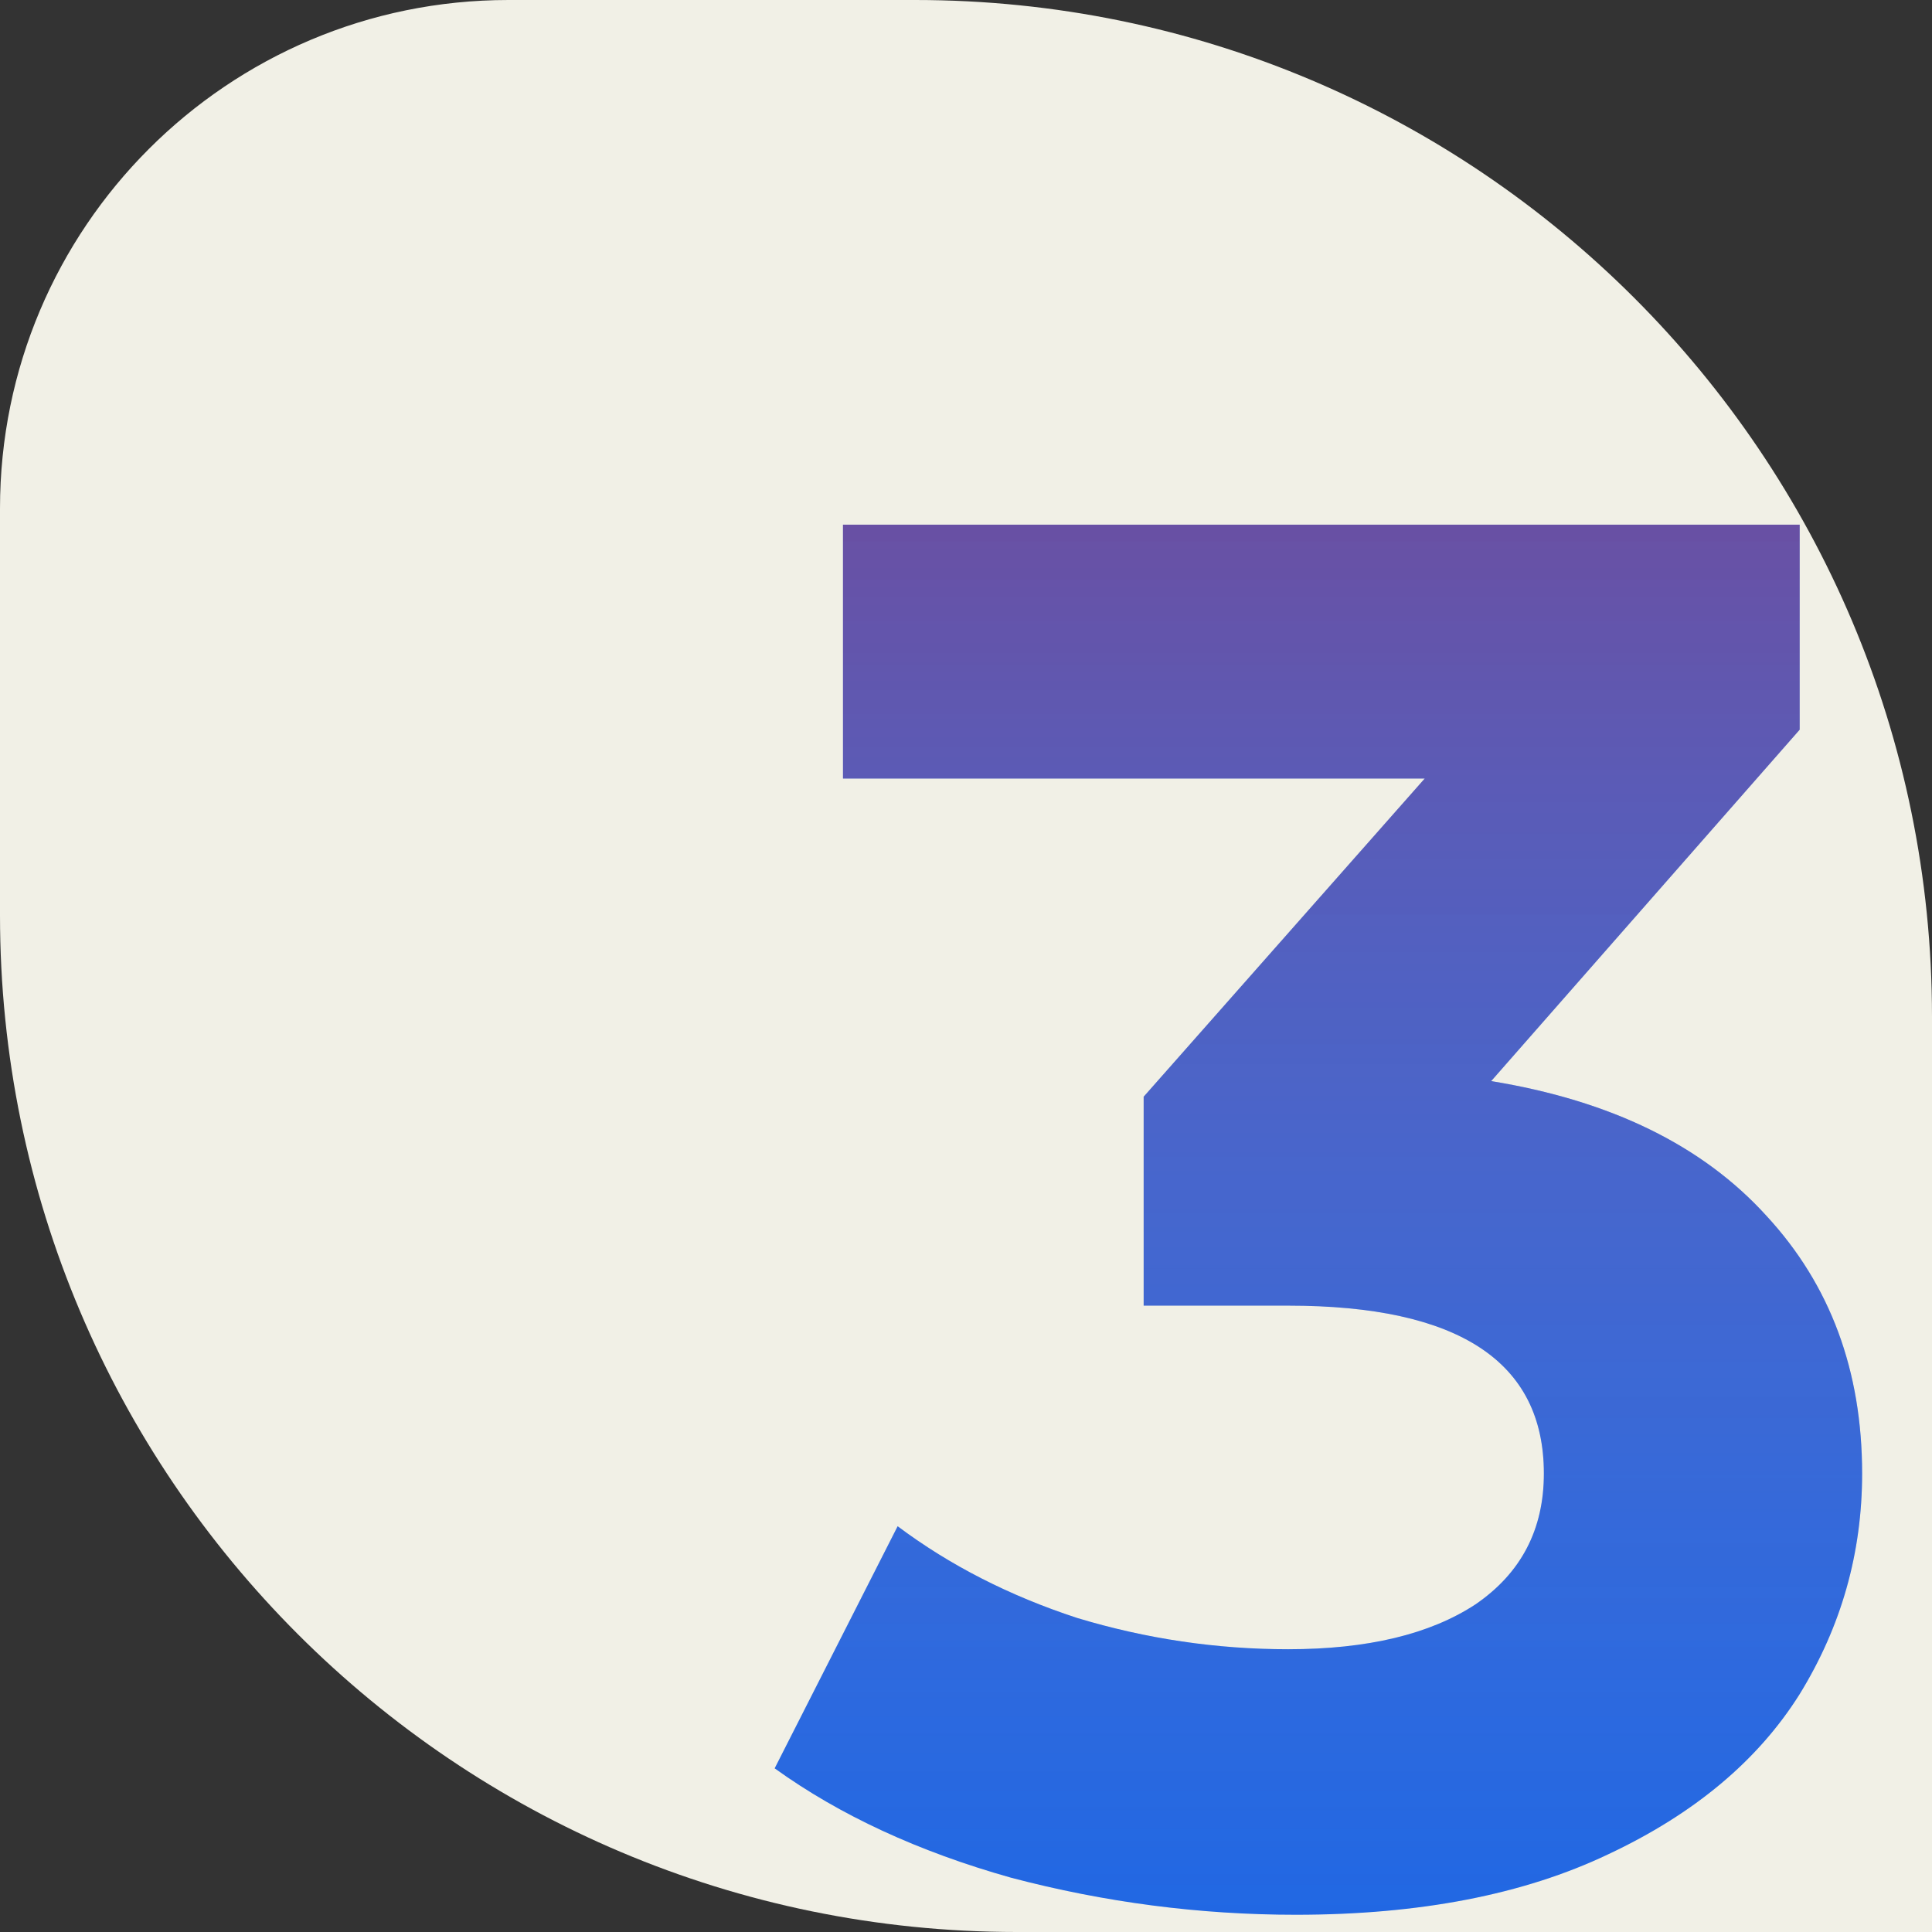
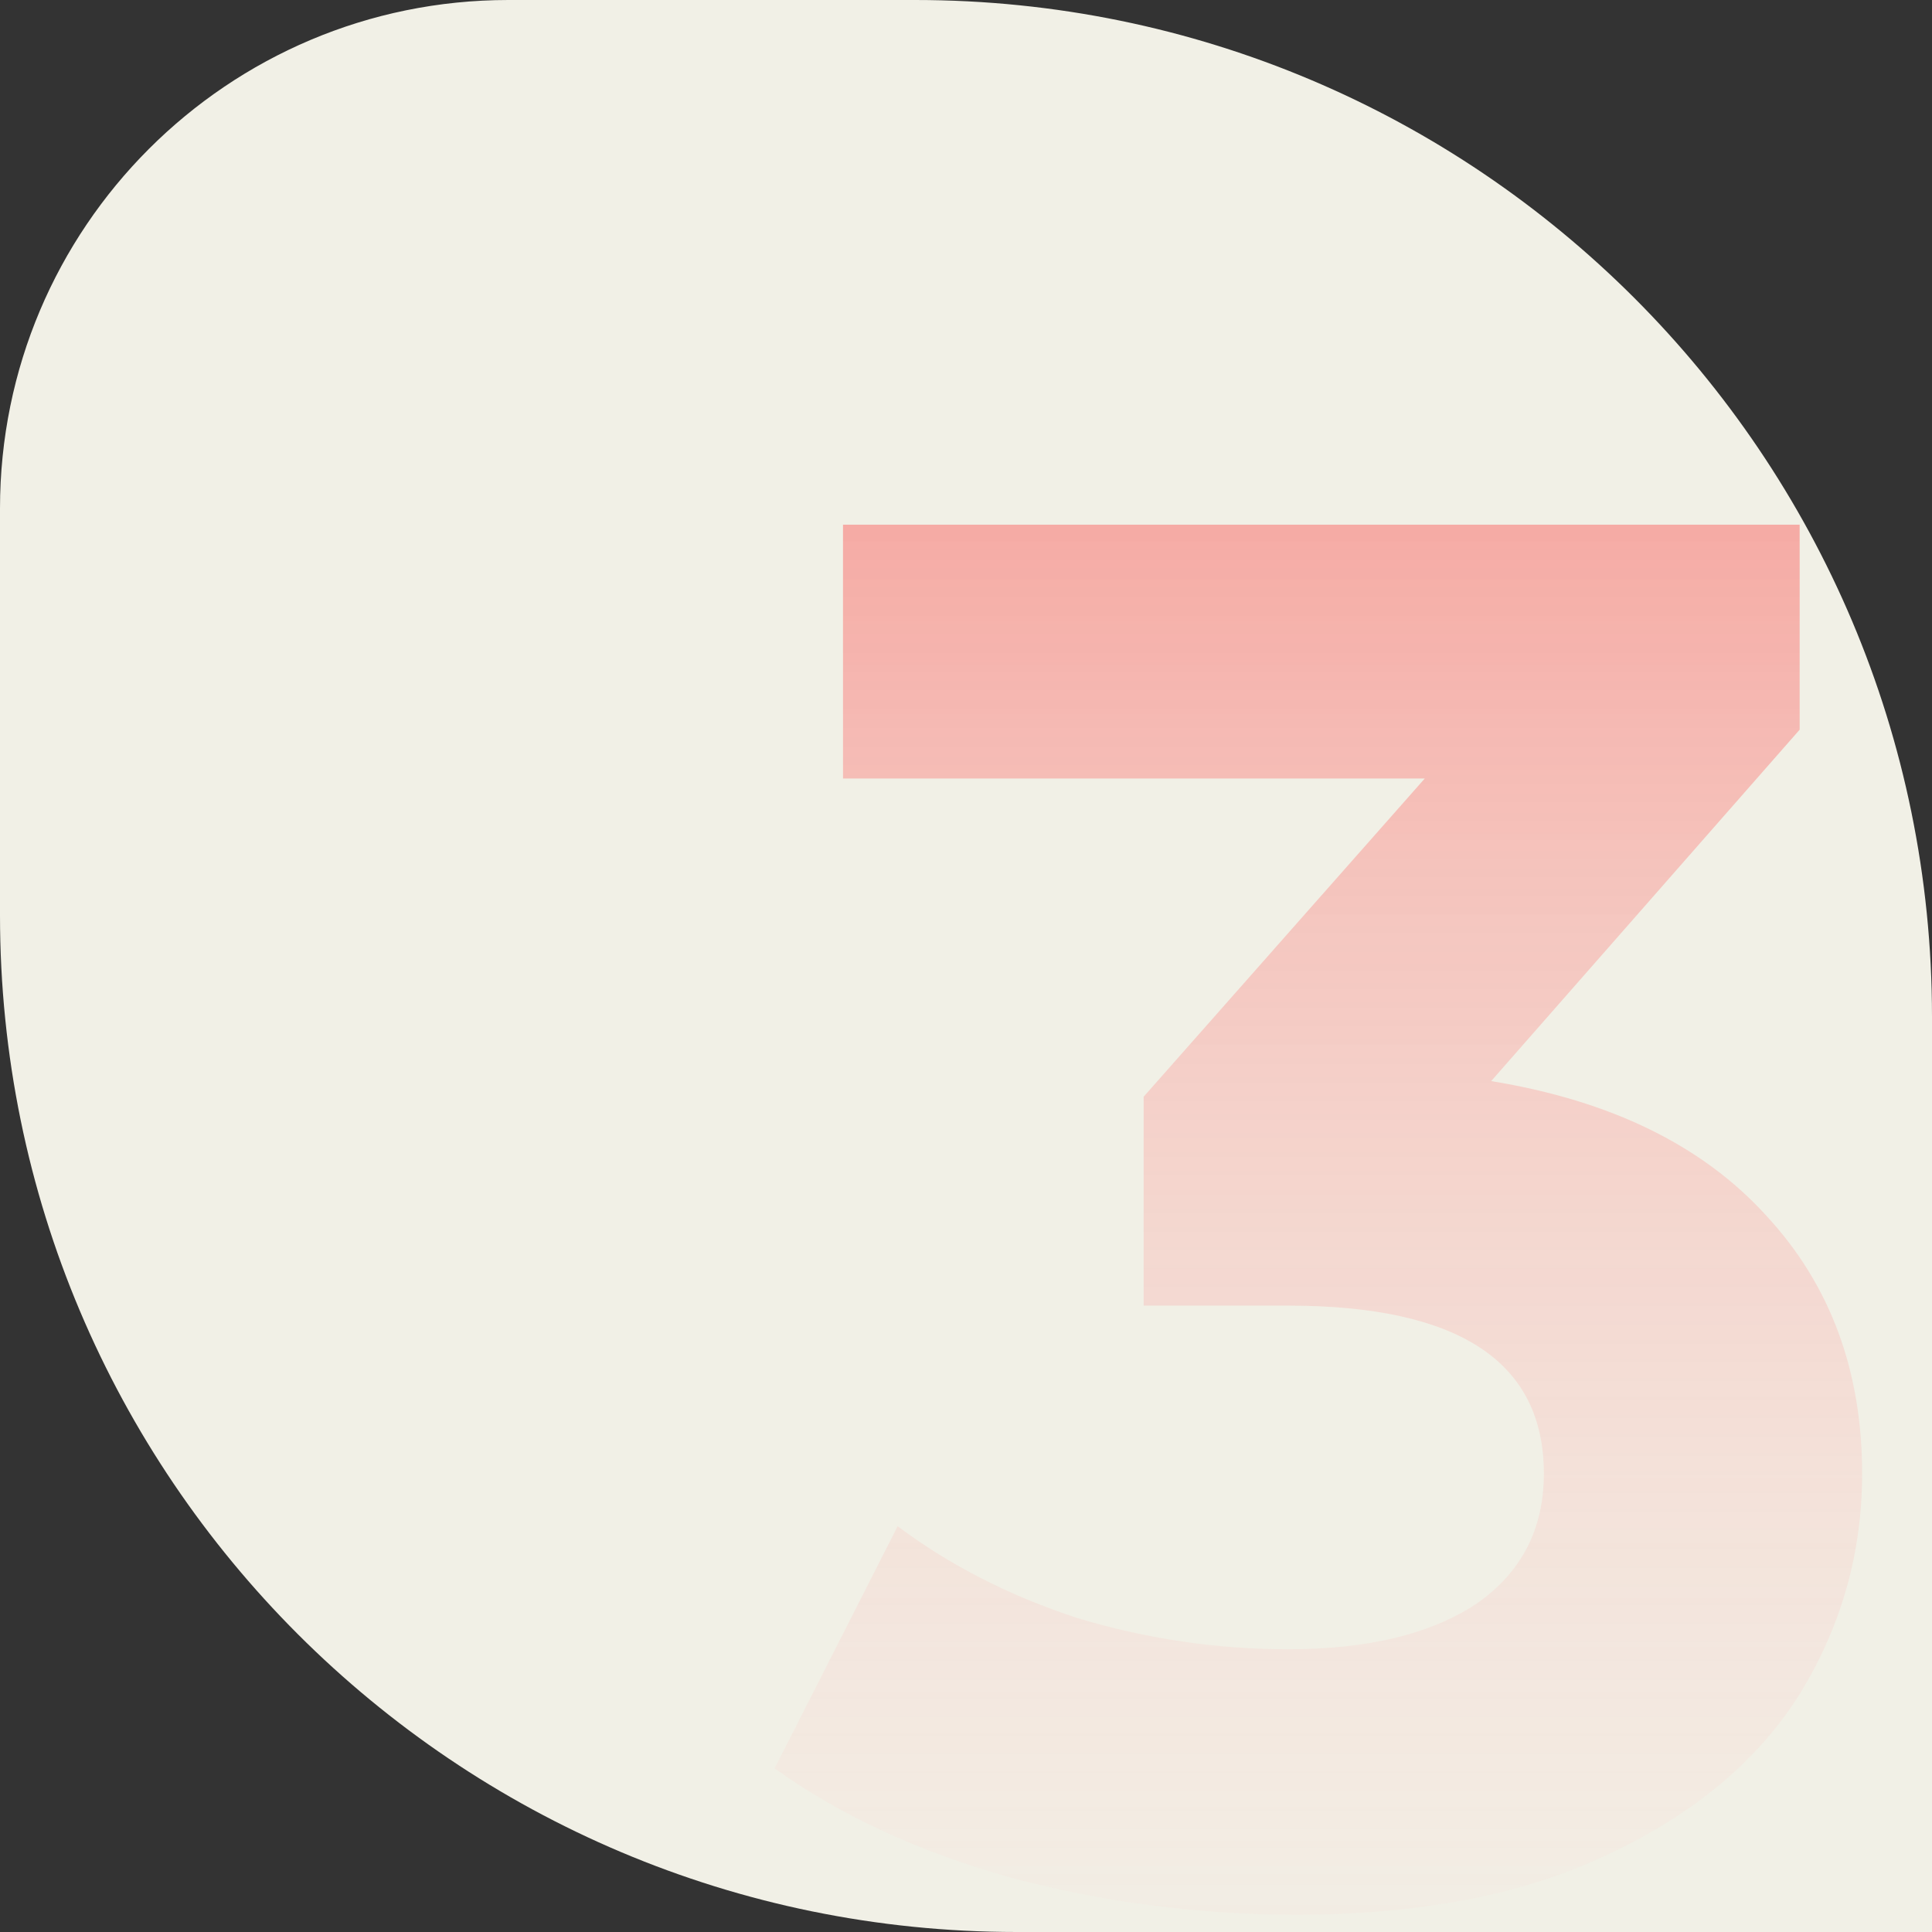
<svg xmlns="http://www.w3.org/2000/svg" width="95" height="95" viewBox="0 0 95 95" fill="none">
  <rect x="0" y="0" width="95" height="95" fill="#333333" stroke="none" />
  <path d="M0 25C0 11.193 11.193 0 25 0H45C72.614 0 95 22.386 95 50V95H50C22.386 95 0 72.614 0 45V25Z" fill="#F1F0E6" />
-   <path d="M73.323 53.16C79.212 54.12 83.724 56.328 86.859 59.784C89.996 63.176 91.564 67.4 91.564 72.456C91.564 76.36 90.54 79.976 88.492 83.304C86.444 86.568 83.308 89.192 79.084 91.176C74.924 93.16 69.803 94.152 63.724 94.152C58.987 94.152 54.316 93.544 49.708 92.328C45.163 91.048 41.291 89.256 38.092 86.952L44.139 75.048C46.7 76.968 49.644 78.472 52.971 79.56C56.364 80.584 59.819 81.096 63.34 81.096C67.243 81.096 70.316 80.36 72.555 78.888C74.796 77.352 75.915 75.208 75.915 72.456C75.915 66.952 71.724 64.2 63.34 64.2H56.236V53.928L70.059 38.28H41.452V25.8H88.492V35.88L73.323 53.16Z" fill="#095CE5" />
  <path d="M73.323 53.16C79.212 54.12 83.724 56.328 86.859 59.784C89.996 63.176 91.564 67.4 91.564 72.456C91.564 76.36 90.54 79.976 88.492 83.304C86.444 86.568 83.308 89.192 79.084 91.176C74.924 93.16 69.803 94.152 63.724 94.152C58.987 94.152 54.316 93.544 49.708 92.328C45.163 91.048 41.291 89.256 38.092 86.952L44.139 75.048C46.7 76.968 49.644 78.472 52.971 79.56C56.364 80.584 59.819 81.096 63.34 81.096C67.243 81.096 70.316 80.36 72.555 78.888C74.796 77.352 75.915 75.208 75.915 72.456C75.915 66.952 71.724 64.2 63.34 64.2H56.236V53.928L70.059 38.28H41.452V25.8H88.492V35.88L73.323 53.16Z" fill="url(#paint0_linear)" fill-opacity="0.5" />
  <defs>
    <linearGradient id="paint0_linear" x1="66.5" y1="-1.10855e-06" x2="66.5" y2="117" gradientUnits="userSpaceOnUse">
      <stop stop-color="#FD0707" />
      <stop offset="1" stop-color="white" stop-opacity="0" />
    </linearGradient>
  </defs>
</svg>